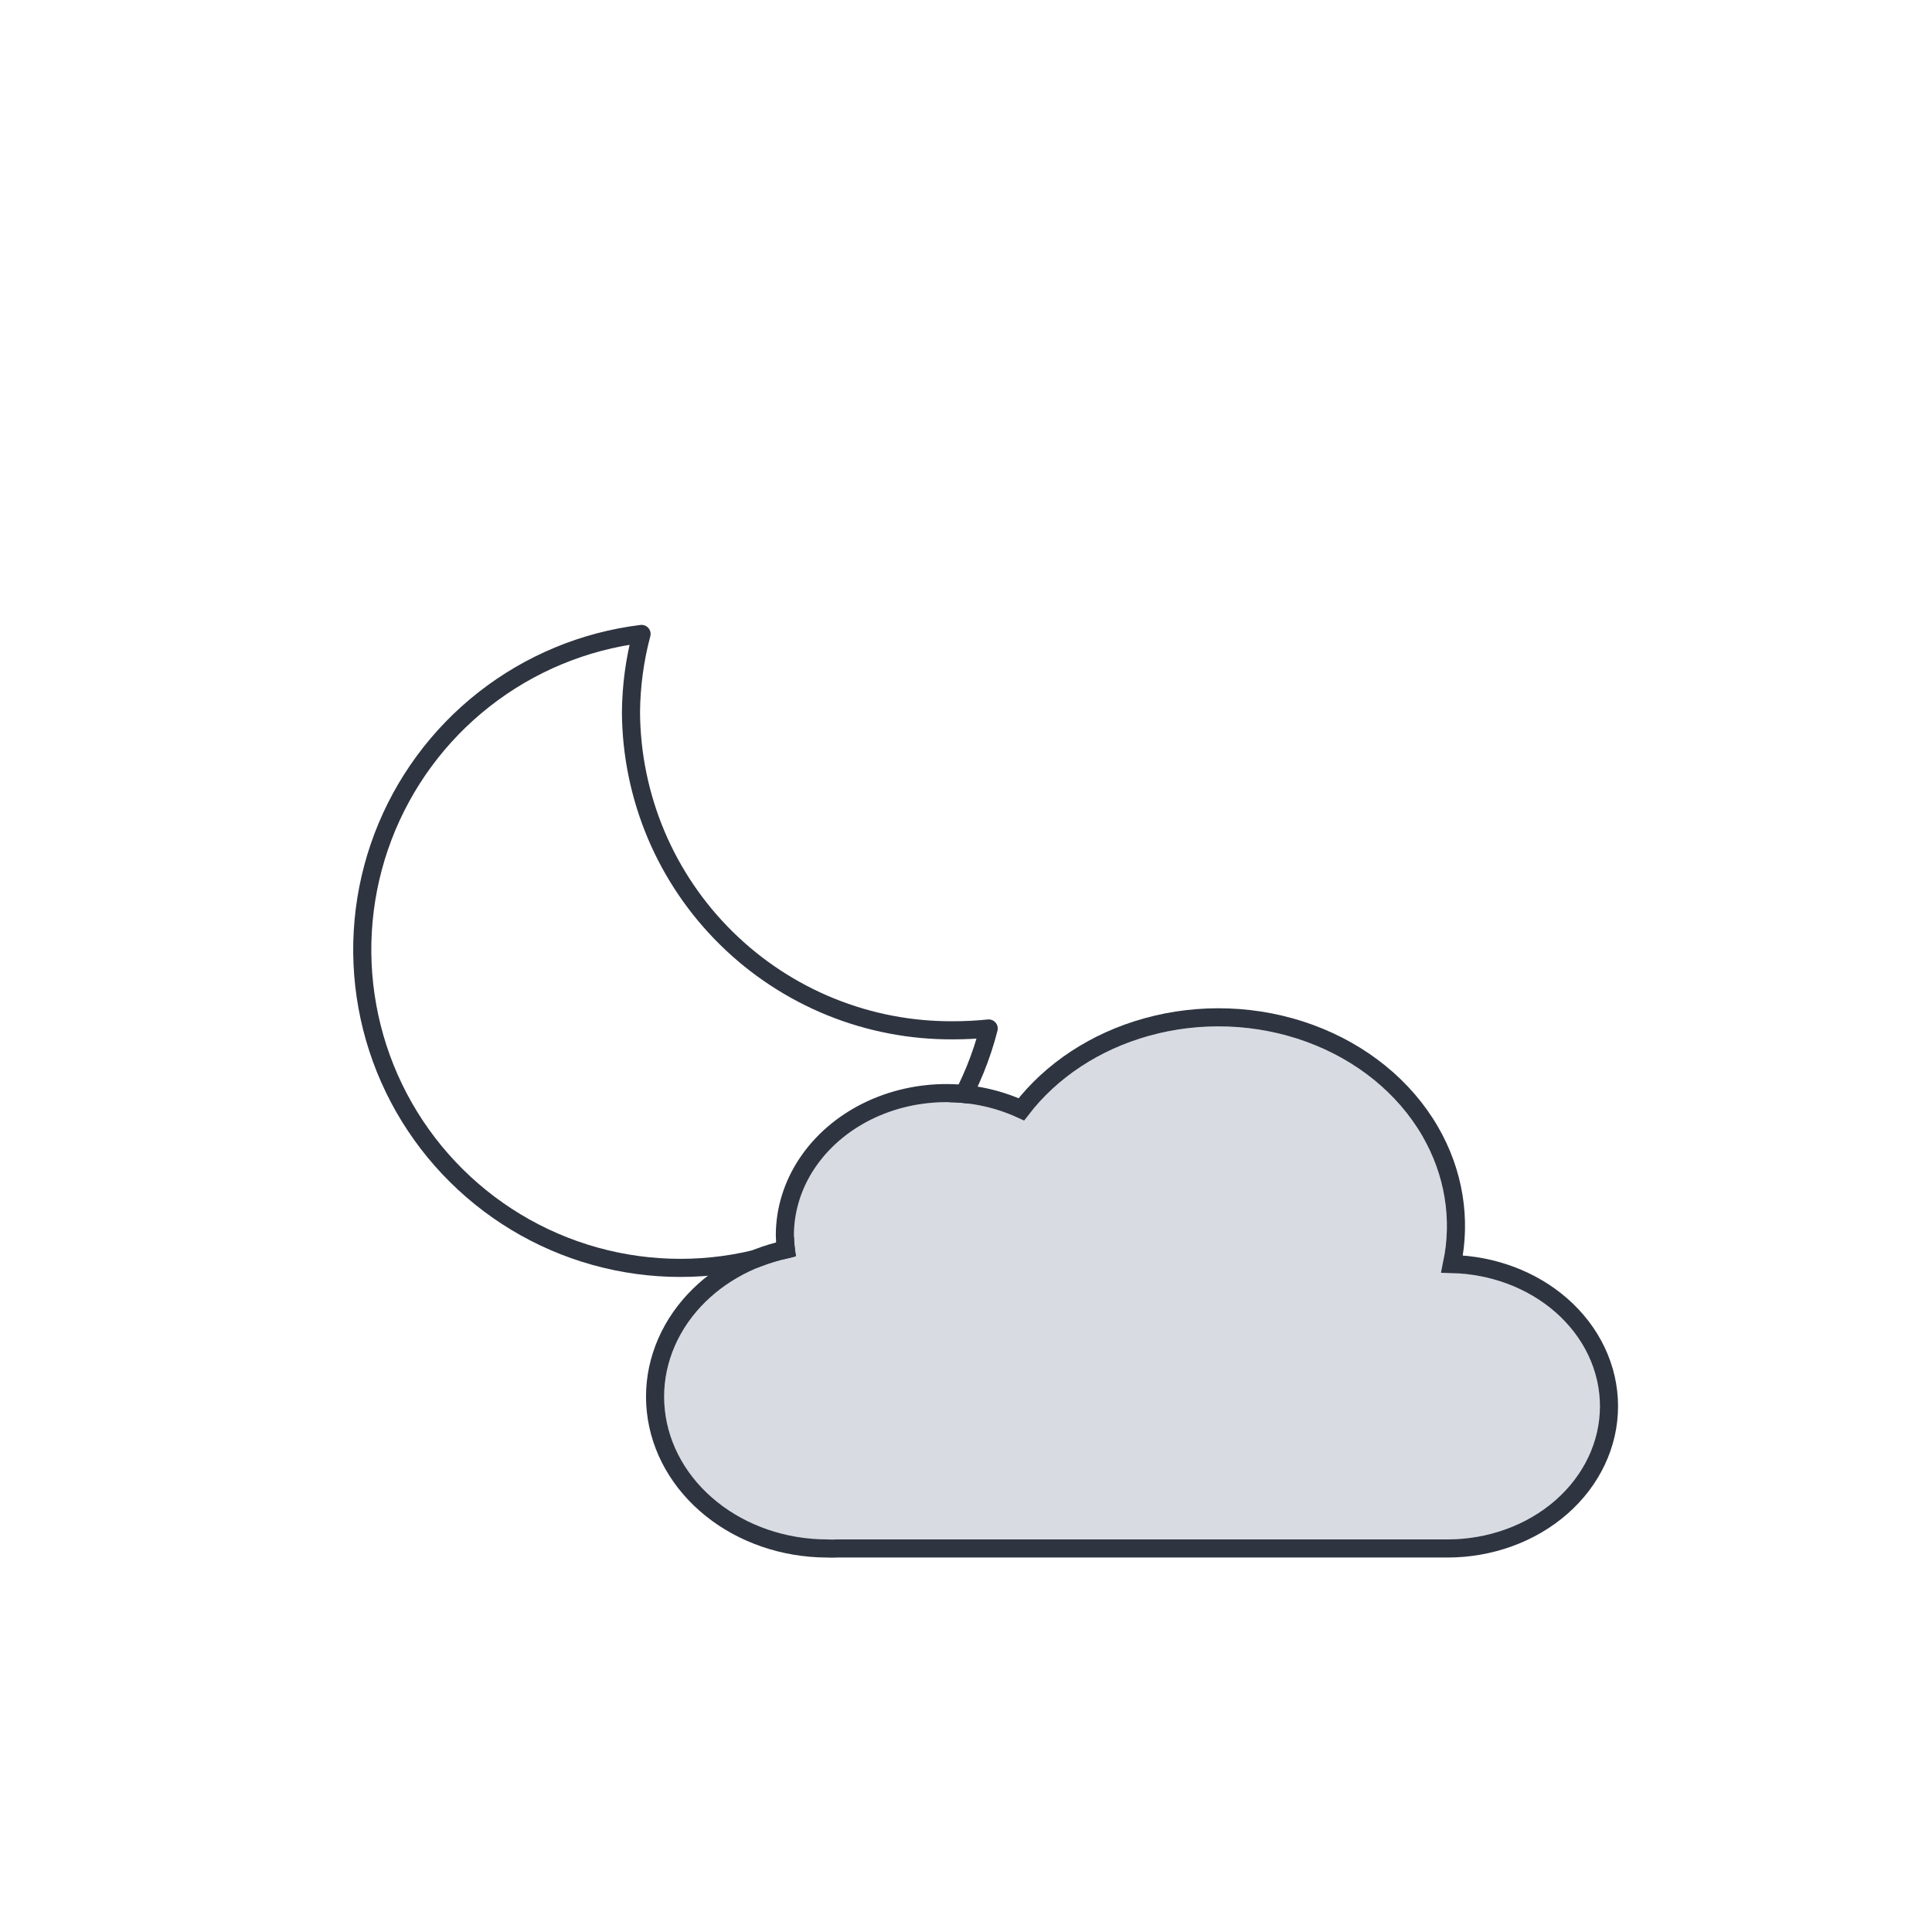
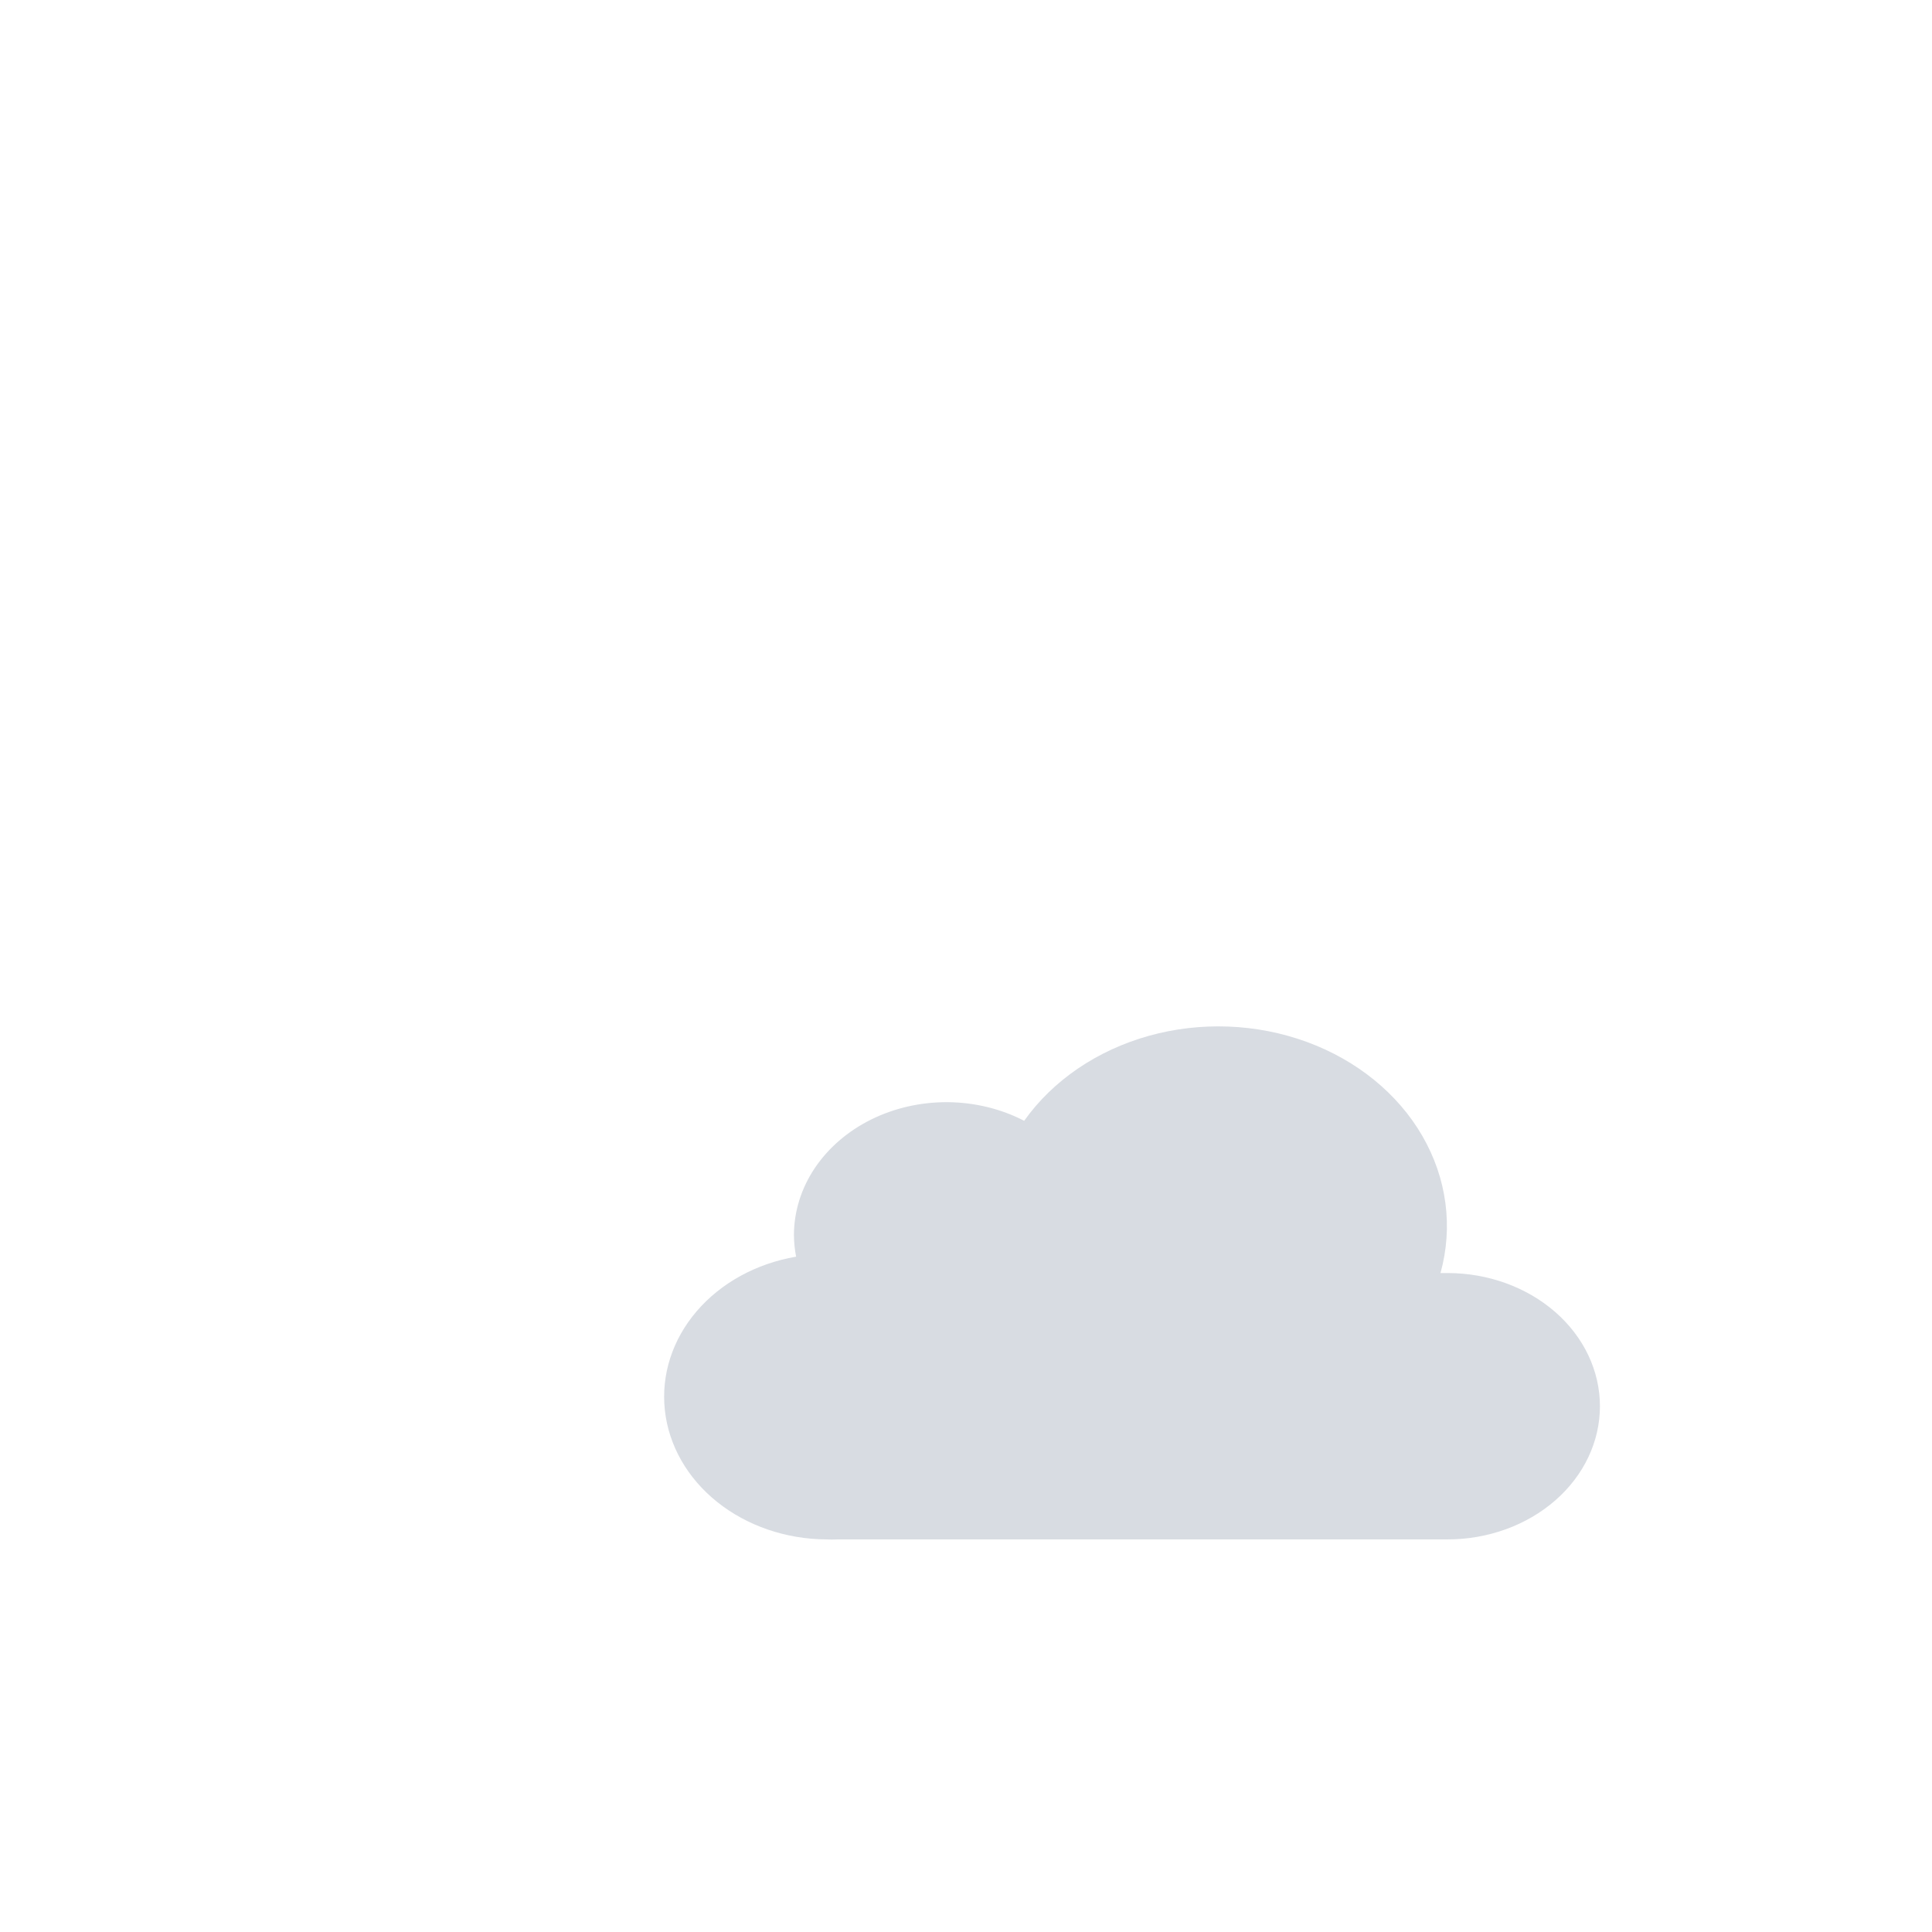
<svg xmlns="http://www.w3.org/2000/svg" width="64" height="64" viewBox="0 0 64 64" fill="none">
  <g filter="url(#filter0_d_704_91)">
-     <path d="M31.582 30.13C30.189 30.14 28.808 29.877 27.517 29.353C26.226 28.829 25.052 28.056 24.06 27.078C23.068 26.101 22.278 24.937 21.736 23.654C21.195 22.37 20.911 20.993 20.902 19.6C20.909 18.722 21.026 17.849 21.252 17C19.349 17.234 17.545 17.983 16.036 19.167C14.527 20.35 13.37 21.923 12.688 23.715C12.007 25.507 11.827 27.452 12.169 29.339C12.51 31.226 13.36 32.984 14.627 34.423C15.894 35.863 17.529 36.93 19.357 37.509C21.186 38.088 23.137 38.157 25.002 37.709C26.866 37.262 28.573 36.314 29.939 34.967C31.305 33.621 32.277 31.928 32.752 30.07C32.363 30.11 31.973 30.13 31.582 30.13Z" fill="white" stroke="#2E3440" stroke-width="0.6" stroke-linecap="round" stroke-linejoin="round" />
-   </g>
+     </g>
  <g filter="url(#filter1_d_704_91)">
    <path d="M47.949 38.171H47.718C48.142 36.642 47.929 35.032 47.116 33.628C46.304 32.225 44.945 31.12 43.284 30.513C41.623 29.906 39.769 29.835 38.054 30.314C36.339 30.794 34.876 31.791 33.927 33.128C33.161 32.731 32.289 32.519 31.399 32.511C30.509 32.504 29.632 32.702 28.857 33.086C28.083 33.47 27.439 34.026 26.989 34.697C26.54 35.369 26.302 36.132 26.3 36.91C26.302 37.151 26.326 37.391 26.372 37.629C25.055 37.854 23.88 38.499 23.077 39.438C22.273 40.377 21.898 41.544 22.024 42.711C22.15 43.879 22.768 44.964 23.758 45.755C24.748 46.547 26.04 46.989 27.382 46.995C27.502 47.002 27.623 47.002 27.743 46.995H47.949C49.288 46.995 50.573 46.53 51.52 45.703C52.468 44.876 53 43.753 53 42.583C53 41.413 52.468 40.291 51.52 39.463C50.573 38.636 49.288 38.171 47.949 38.171Z" fill="#D8DCE2" />
-     <path d="M26 36.909L26 36.913C26.001 37.072 26.012 37.231 26.031 37.389C24.768 37.666 23.641 38.317 22.849 39.243C21.995 40.242 21.59 41.489 21.726 42.743C21.861 43.997 22.524 45.152 23.571 45.989C24.615 46.825 25.971 47.287 27.374 47.295C27.499 47.302 27.625 47.302 27.751 47.295H47.949C49.356 47.295 50.712 46.807 51.718 45.929C52.725 45.049 53.3 43.847 53.3 42.583C53.3 41.319 52.725 40.117 51.718 39.237C50.748 38.39 49.452 37.906 48.099 37.873C48.414 36.38 48.161 34.834 47.376 33.478C46.525 32.008 45.108 30.86 43.387 30.231C41.667 29.602 39.748 29.529 37.973 30.026C36.286 30.497 34.827 31.455 33.834 32.749C33.083 32.403 32.249 32.218 31.401 32.211C30.465 32.203 29.542 32.412 28.724 32.817C27.906 33.223 27.221 33.813 26.74 34.531C26.259 35.249 26.003 36.07 26 36.909Z" stroke="#2E3440" stroke-width="0.6" stroke-miterlimit="10" />
  </g>
  <defs>
    <filter id="filter0_d_704_91" x="7.7" y="16.7" width="29.352" height="29.601" filterUnits="userSpaceOnUse" color-interpolation-filters="sRGB">
      <feFlood flood-opacity="0" result="BackgroundImageFix" />
      <feColorMatrix in="SourceAlpha" type="matrix" values="0 0 0 0 0 0 0 0 0 0 0 0 0 0 0 0 0 0 127 0" result="hardAlpha" />
      <feOffset dy="4" />
      <feGaussianBlur stdDeviation="2" />
      <feComposite in2="hardAlpha" operator="out" />
      <feColorMatrix type="matrix" values="0 0 0 0 0 0 0 0 0 0 0 0 0 0 0 0 0 0 0.25 0" />
      <feBlend mode="normal" in2="BackgroundImageFix" result="effect1_dropShadow_704_91" />
      <feBlend mode="normal" in="SourceGraphic" in2="effect1_dropShadow_704_91" result="shape" />
    </filter>
    <filter id="filter1_d_704_91" x="17.4" y="29.4" width="40.199" height="26.2" filterUnits="userSpaceOnUse" color-interpolation-filters="sRGB">
      <feFlood flood-opacity="0" result="BackgroundImageFix" />
      <feColorMatrix in="SourceAlpha" type="matrix" values="0 0 0 0 0 0 0 0 0 0 0 0 0 0 0 0 0 0 127 0" result="hardAlpha" />
      <feOffset dy="4" />
      <feGaussianBlur stdDeviation="2" />
      <feComposite in2="hardAlpha" operator="out" />
      <feColorMatrix type="matrix" values="0 0 0 0 0 0 0 0 0 0 0 0 0 0 0 0 0 0 0.25 0" />
      <feBlend mode="normal" in2="BackgroundImageFix" result="effect1_dropShadow_704_91" />
      <feBlend mode="normal" in="SourceGraphic" in2="effect1_dropShadow_704_91" result="shape" />
    </filter>
  </defs>
</svg>